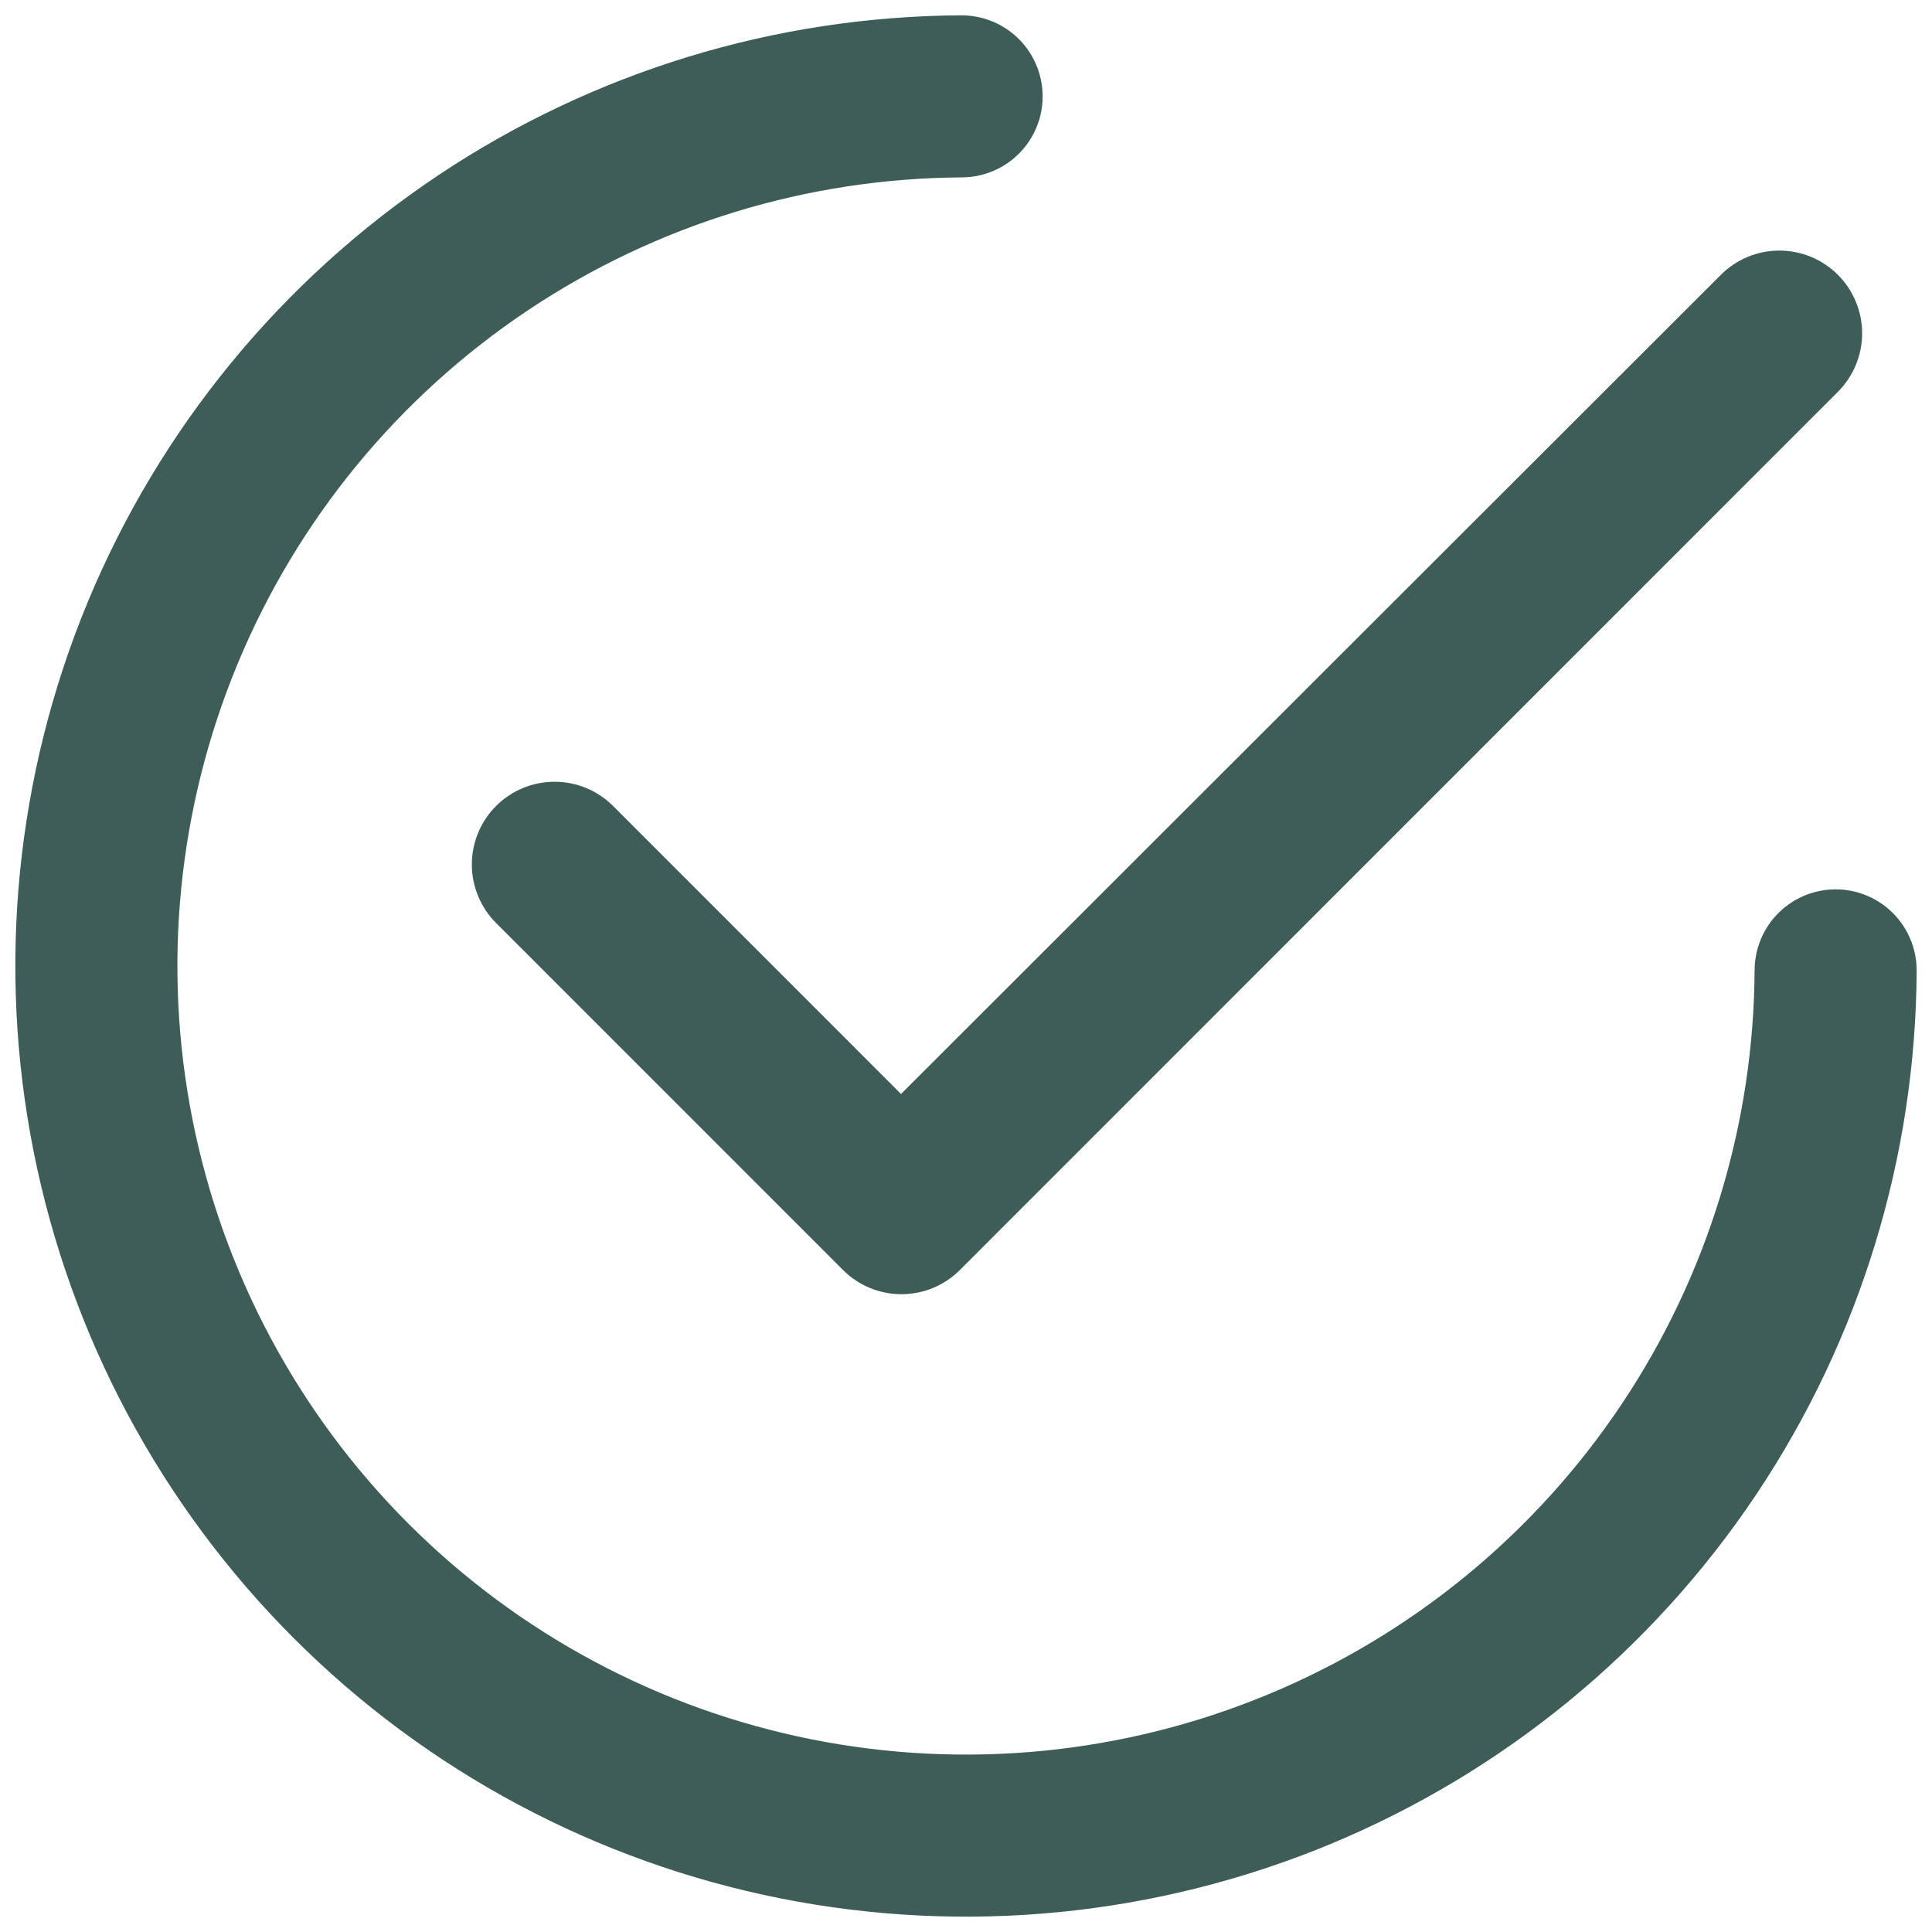
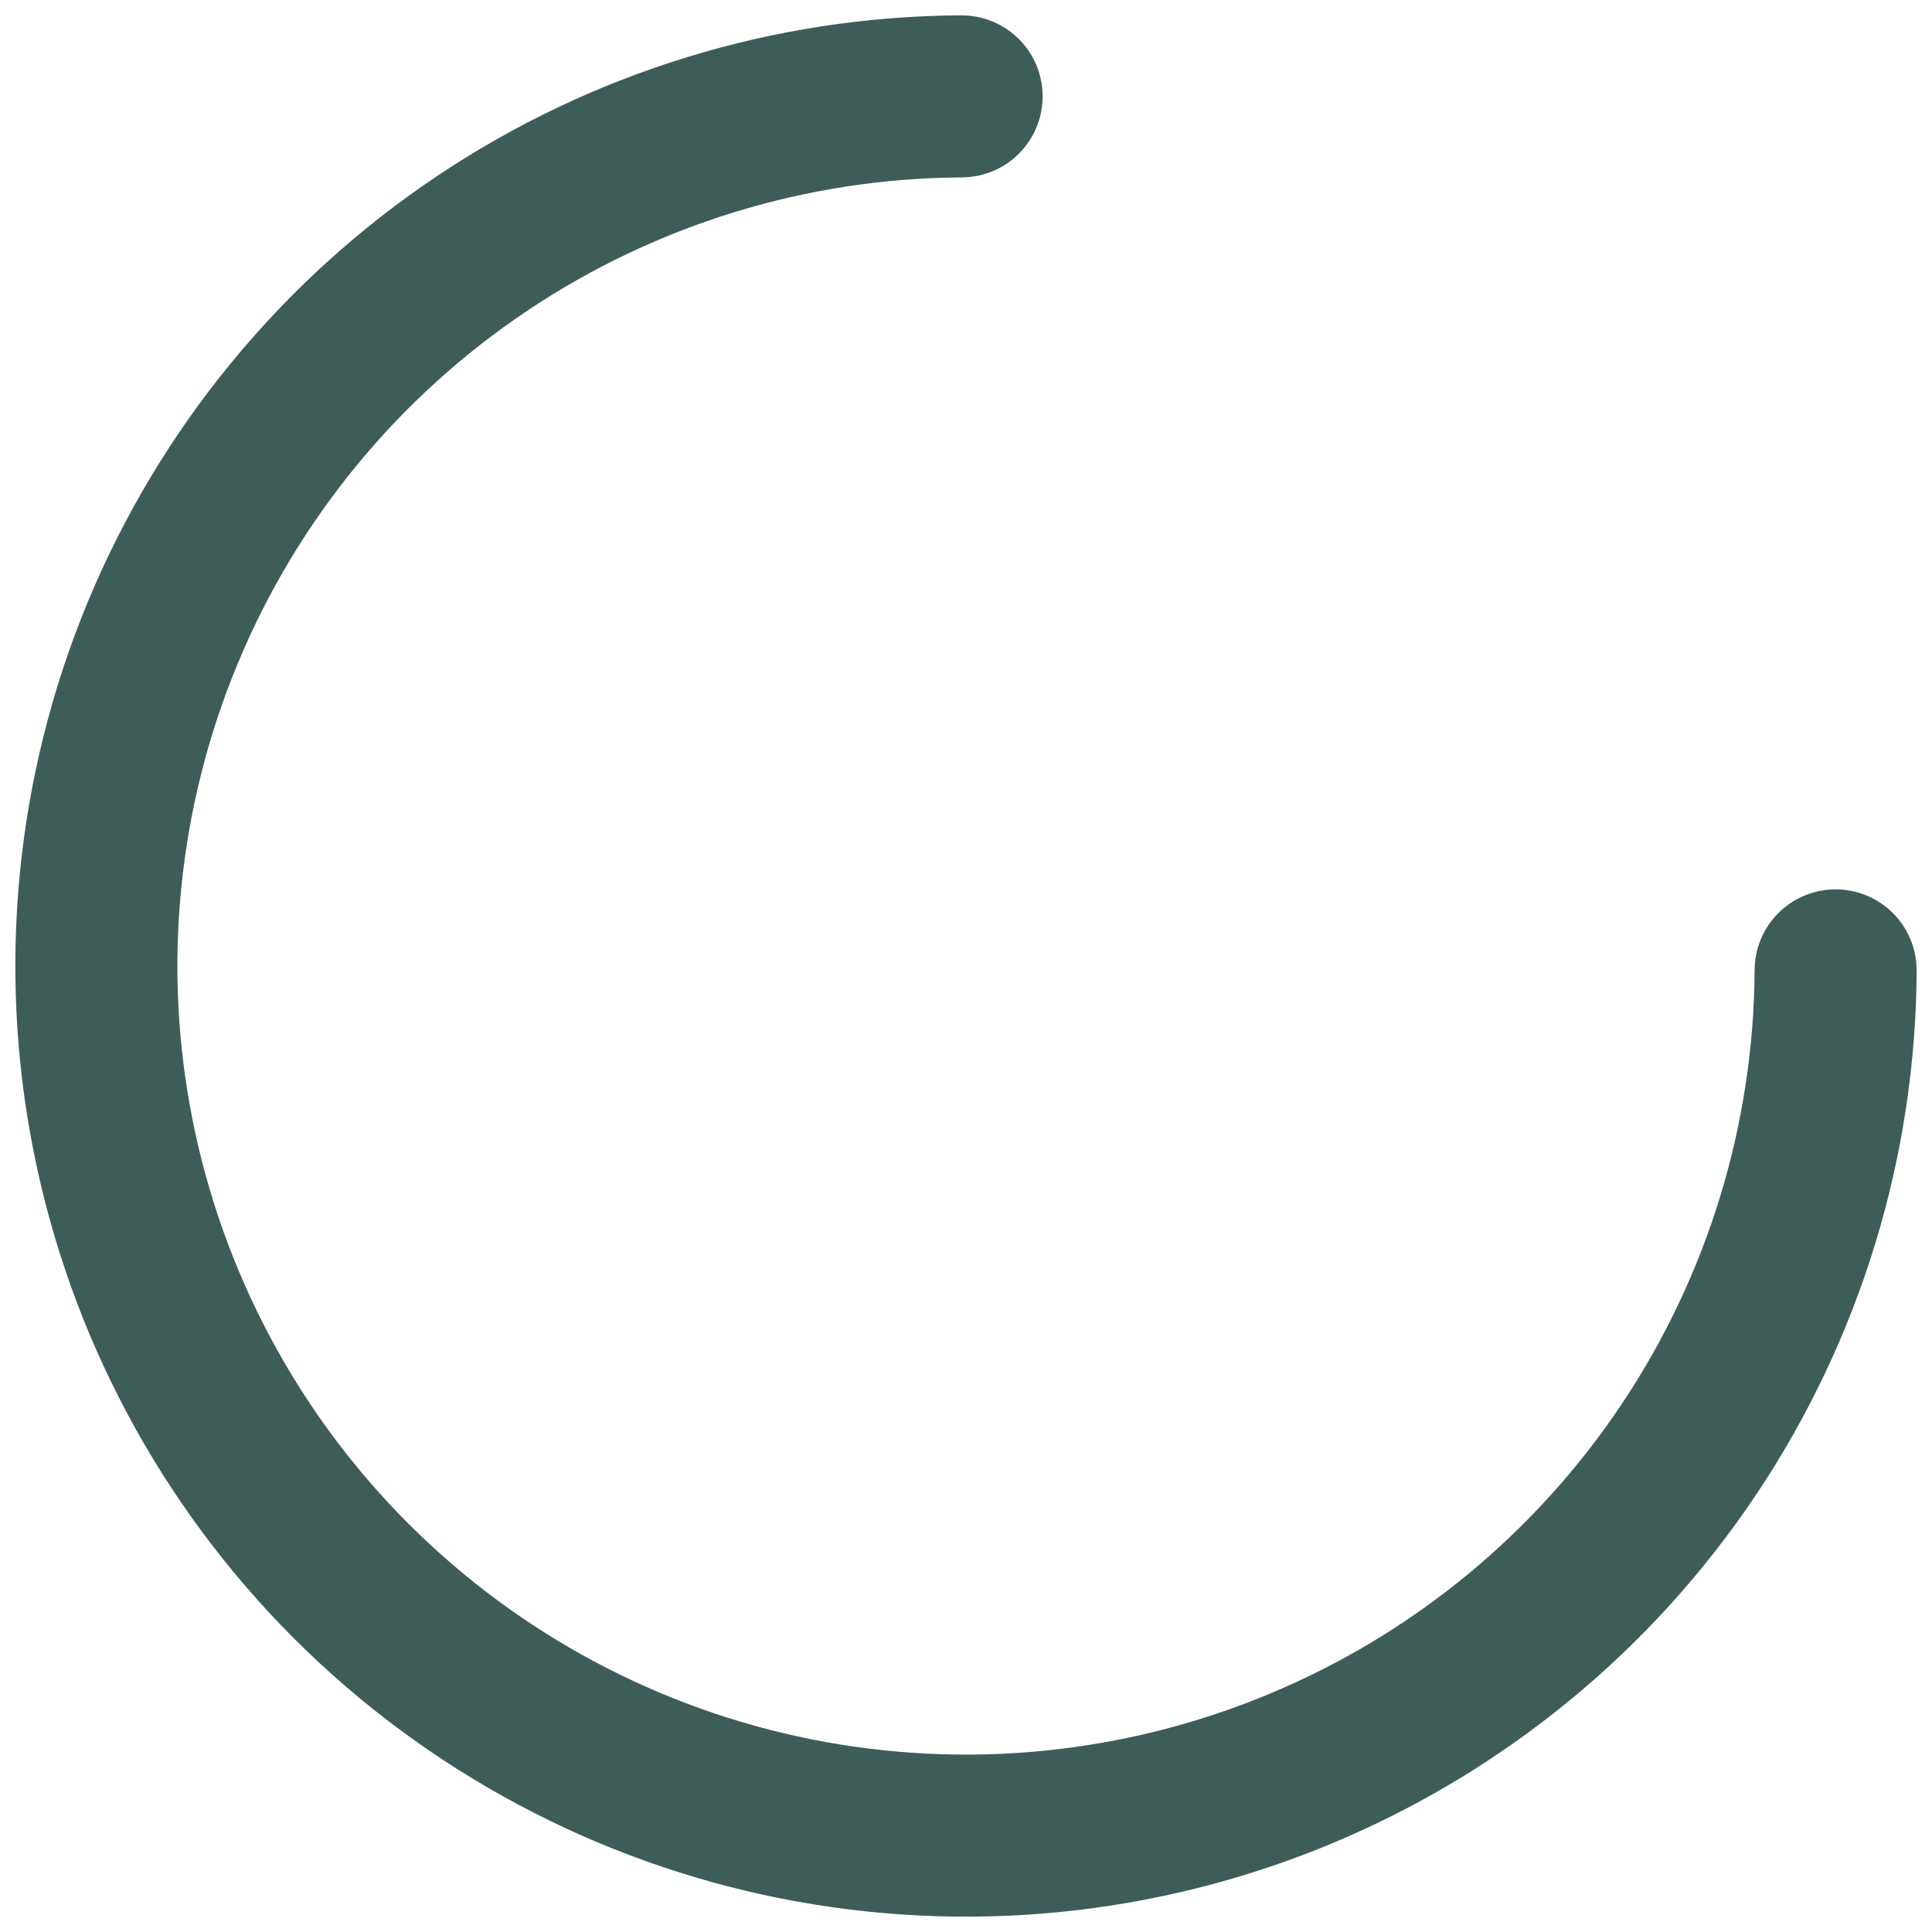
<svg xmlns="http://www.w3.org/2000/svg" width="63" height="63" viewBox="0 0 63 63" fill="none">
-   <path d="M29.381 35.673L19.992 26.282C19.486 25.776 18.8 25.492 18.084 25.492C17.369 25.492 16.682 25.776 16.176 26.282C15.671 26.788 15.386 27.474 15.386 28.19C15.386 28.544 15.456 28.895 15.592 29.223C15.727 29.55 15.926 29.848 16.176 30.098L27.487 41.411C28.543 42.466 30.247 42.466 31.303 41.411L59.931 12.777C60.437 12.271 60.722 11.585 60.722 10.869C60.722 10.154 60.437 9.467 59.931 8.961C59.425 8.455 58.739 8.171 58.024 8.171C57.308 8.171 56.622 8.455 56.116 8.961L29.381 35.673Z" fill="#3E5D58" />
  <path d="M59.858 31.5C59.936 31.5 60 31.564 60 31.643C59.972 37.23 58.302 42.687 55.197 47.334C52.065 52.021 47.614 55.673 42.407 57.831C37.199 59.988 31.468 60.552 25.94 59.452C20.412 58.353 15.333 55.638 11.348 51.653C7.362 47.667 4.647 42.589 3.548 37.06C2.448 31.532 3.012 25.801 5.169 20.593C7.327 15.386 10.979 10.935 15.666 7.803C20.314 4.698 25.77 3.028 31.357 3C31.436 3 31.5 3.064 31.5 3.143V3.143C31.5 3.221 31.436 3.285 31.357 3.285C25.827 3.313 20.425 4.966 15.825 8.04C11.185 11.14 7.568 15.547 5.433 20.703C3.297 25.858 2.738 31.531 3.827 37.005C4.916 42.478 7.603 47.505 11.549 51.451C15.495 55.397 20.522 58.084 25.995 59.173C31.469 60.261 37.142 59.703 42.297 57.567C47.453 55.432 51.86 51.815 54.96 47.175C58.034 42.575 59.687 37.173 59.715 31.643C59.715 31.564 59.779 31.5 59.858 31.5V31.5Z" fill="#D9D9D9" stroke="#3E5D58" stroke-width="5" stroke-linejoin="round" />
</svg>